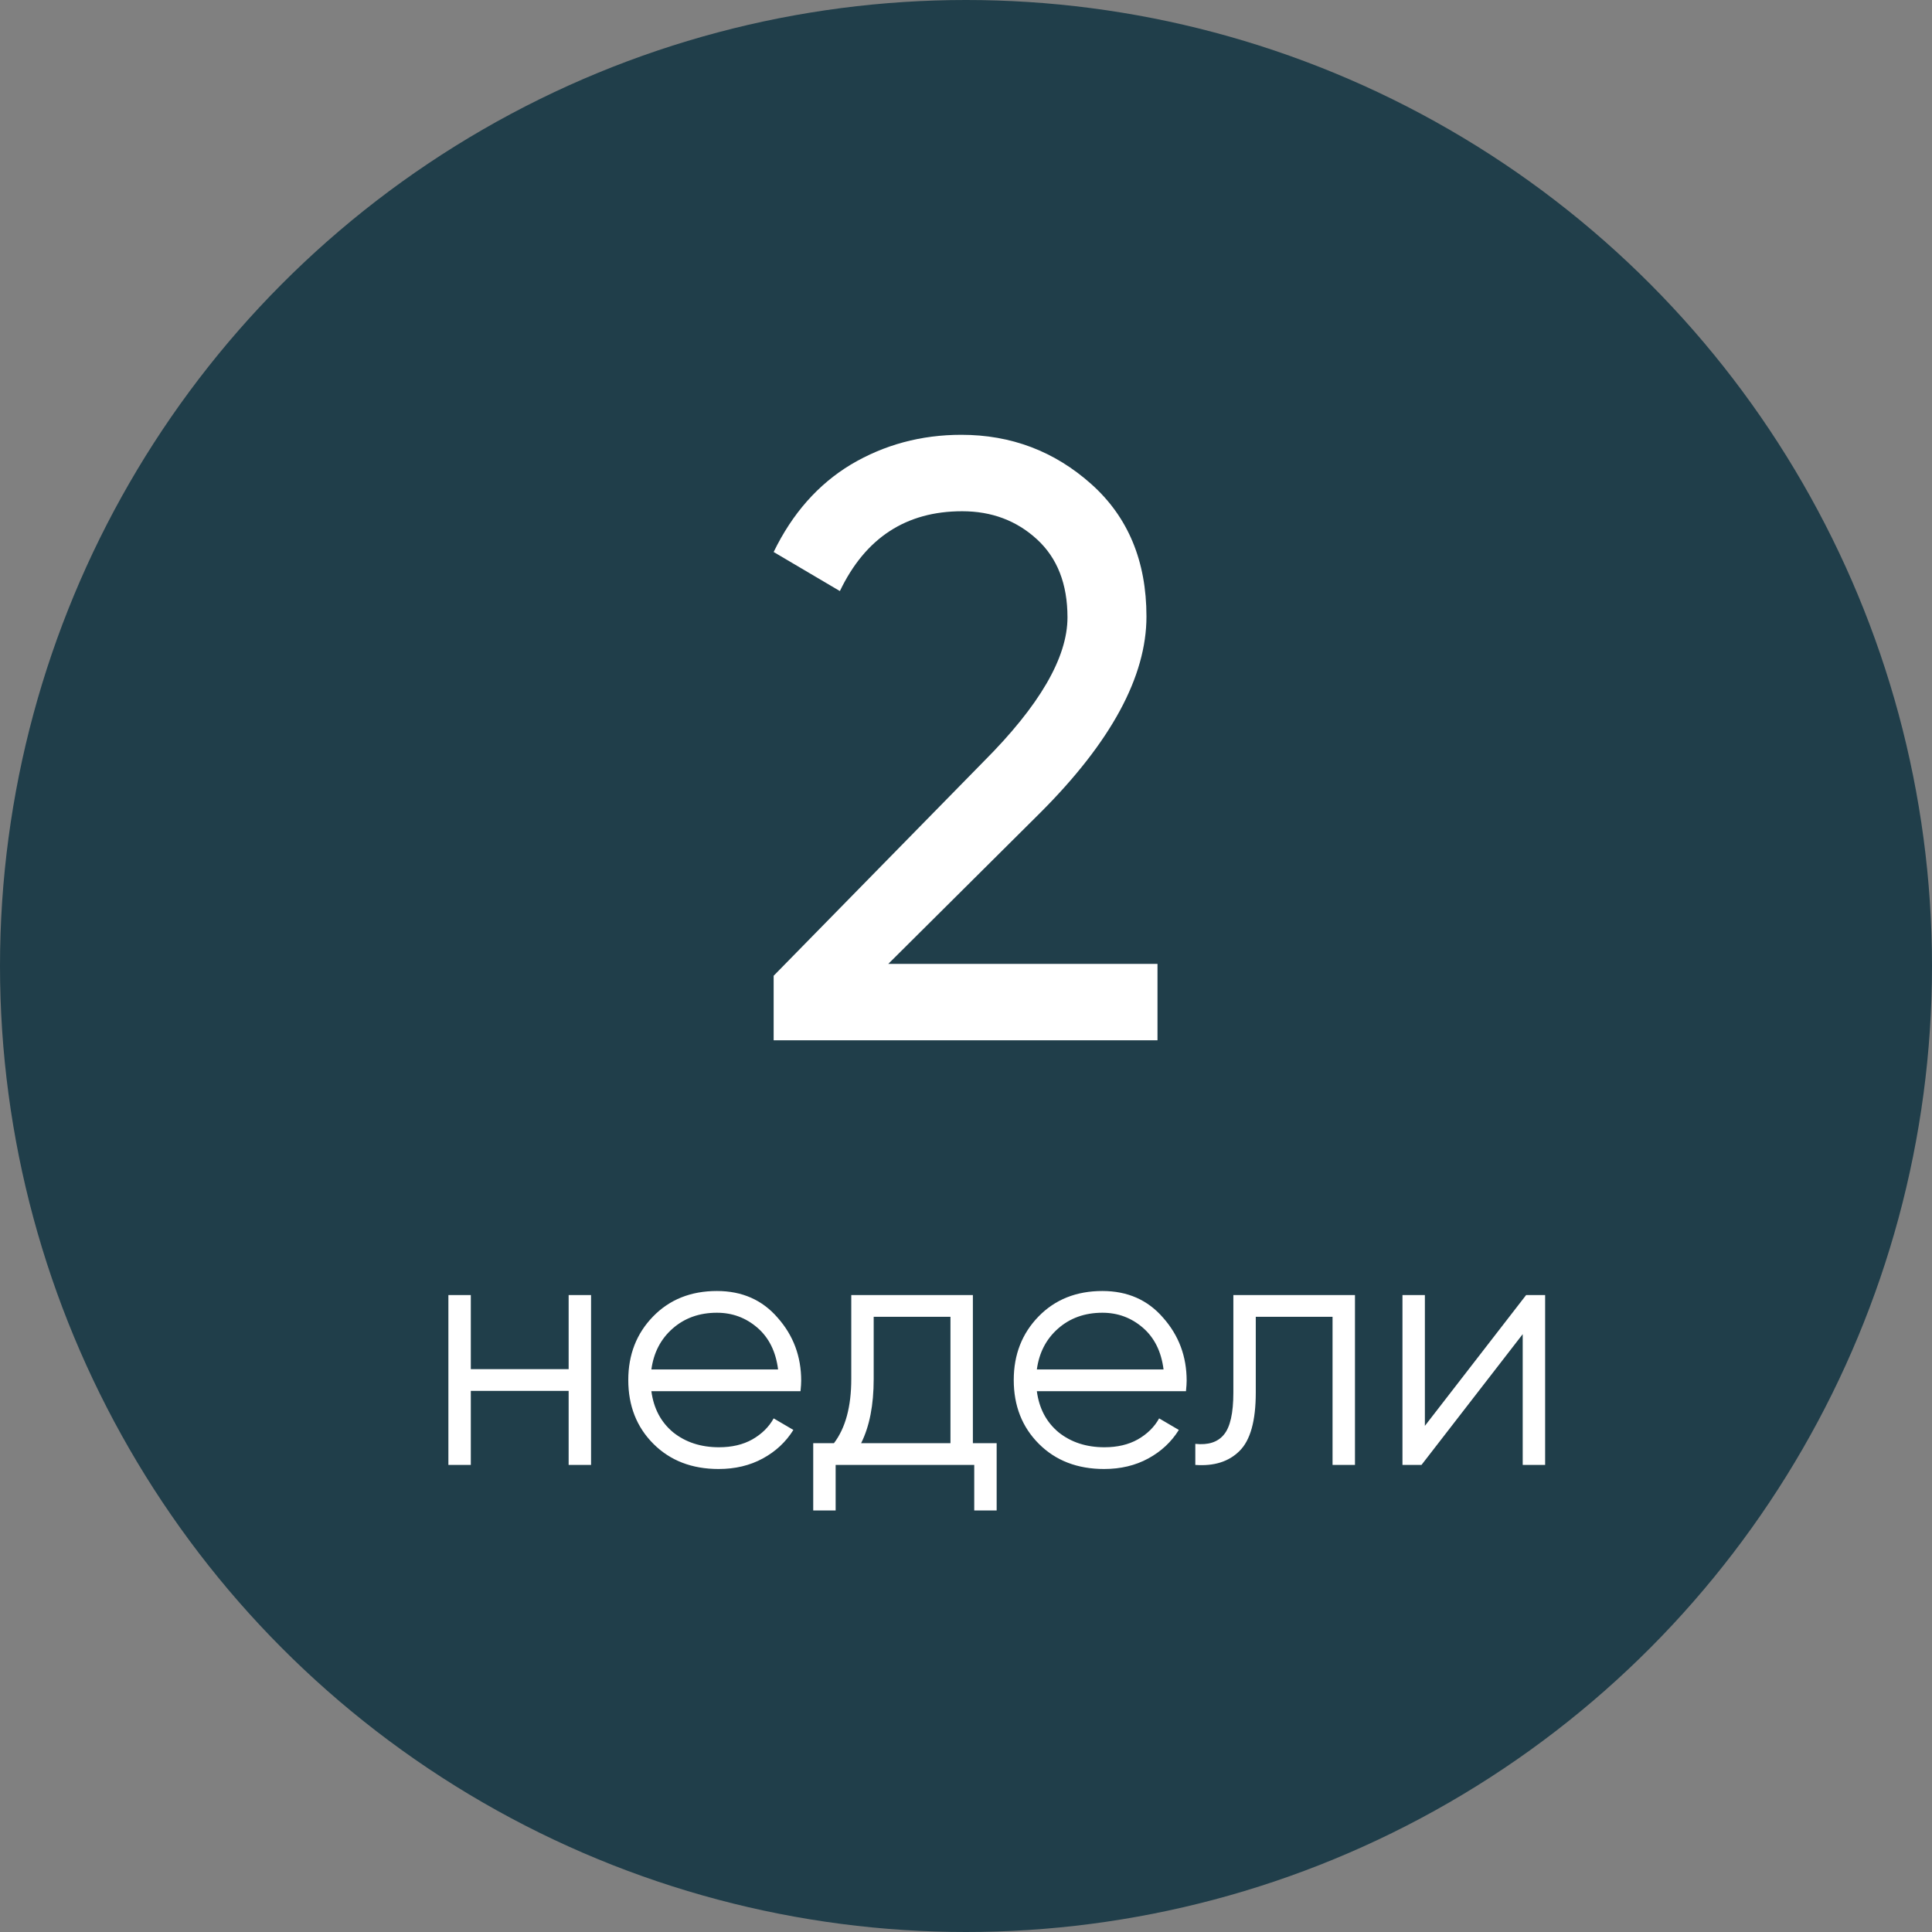
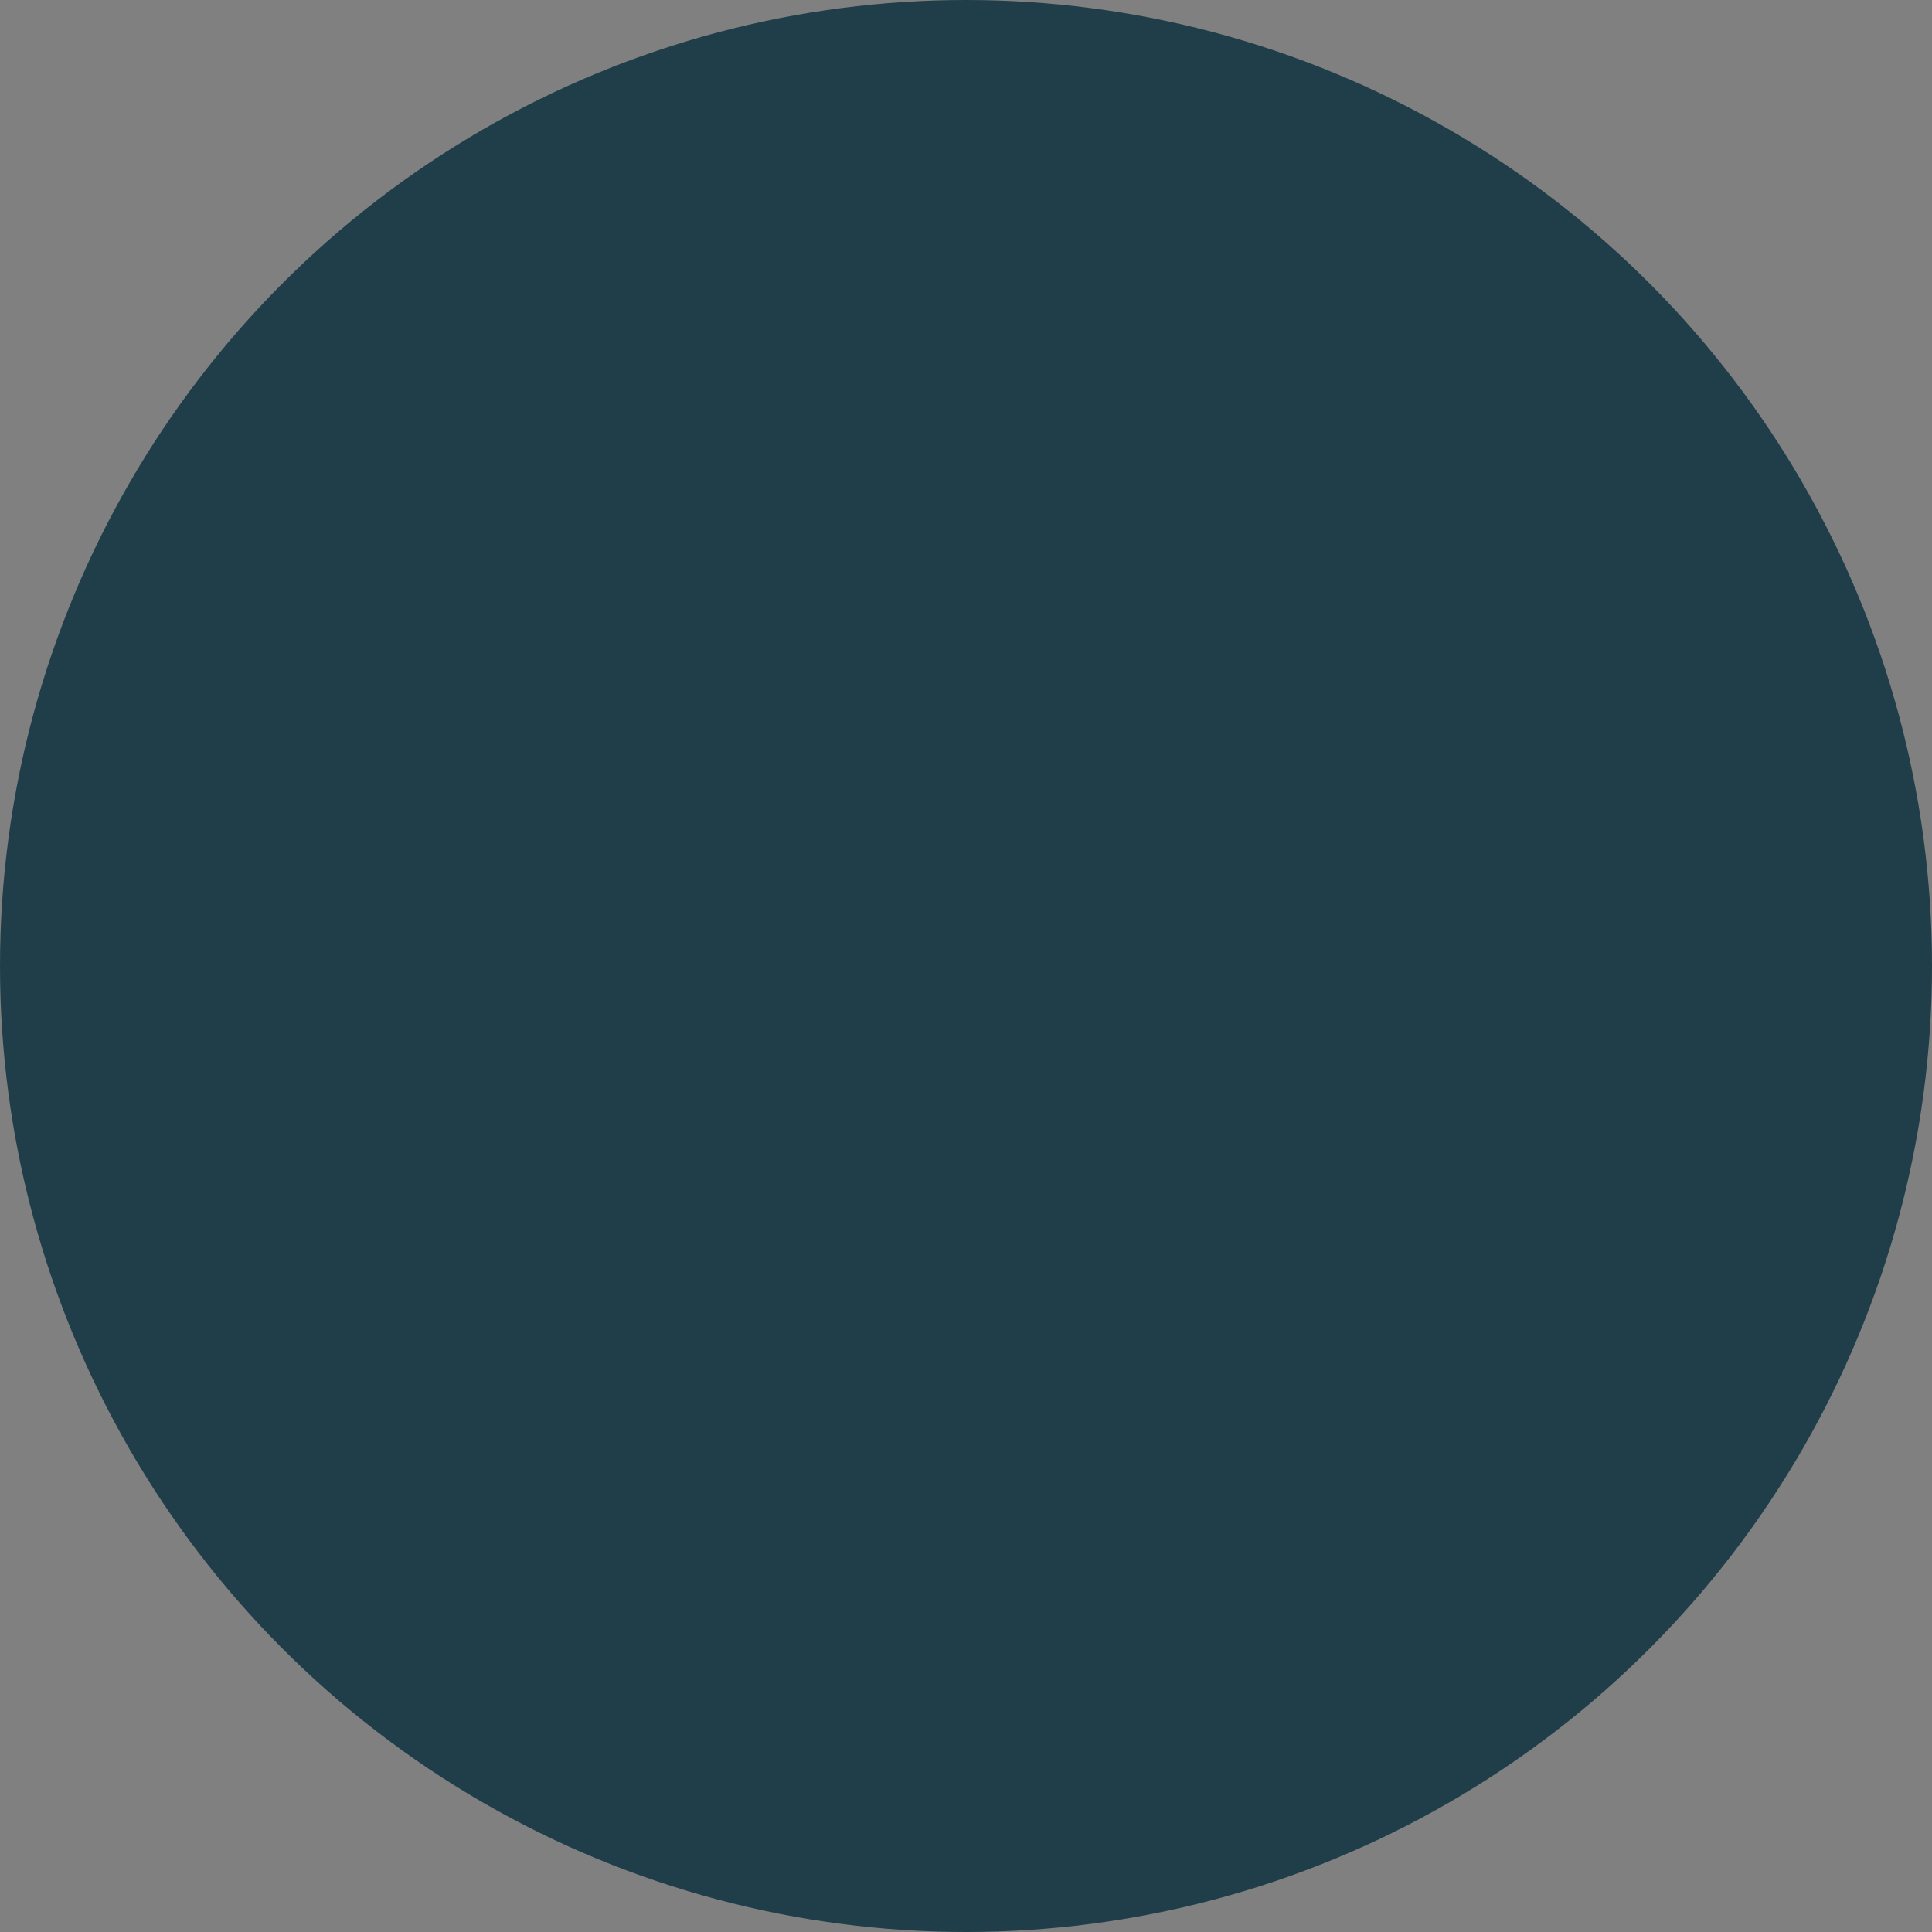
<svg xmlns="http://www.w3.org/2000/svg" width="91" height="91" viewBox="0 0 91 91" fill="none">
  <rect x="0" y="0" width="91" height="91" fill="#808080" stroke="none" />
  <circle cx="45.5" cy="45.5" r="45.5" fill="#203E4A" />
-   <path d="M36.44 49V45.96L46.32 35.88C48.96 33.24 50.28 30.973 50.28 29.08C50.28 27.507 49.8 26.28 48.84 25.4C47.88 24.52 46.707 24.08 45.32 24.08C42.68 24.08 40.76 25.333 39.56 27.84L36.44 26C37.32 24.187 38.533 22.813 40.08 21.88C41.653 20.947 43.387 20.48 45.28 20.48C47.627 20.48 49.667 21.253 51.4 22.8C53.133 24.347 54 26.427 54 29.04C54 31.867 52.333 34.947 49 38.28L41.84 45.4H54.52V49H36.44Z" fill="white" />
-   <path d="M26.784 61H27.84V69H26.784V65.512H22.176V69H21.12V61H22.176V64.488H26.784V61ZM33.769 60.808C34.953 60.808 35.908 61.229 36.633 62.072C37.369 62.904 37.737 63.891 37.737 65.032C37.737 65.149 37.727 65.315 37.705 65.528H30.681C30.788 66.339 31.129 66.984 31.705 67.464C32.292 67.933 33.012 68.168 33.865 68.168C34.473 68.168 34.996 68.045 35.433 67.8C35.881 67.544 36.217 67.213 36.441 66.808L37.369 67.352C37.017 67.917 36.537 68.365 35.929 68.696C35.321 69.027 34.628 69.192 33.849 69.192C32.59 69.192 31.567 68.797 30.777 68.008C29.988 67.219 29.593 66.216 29.593 65C29.593 63.805 29.983 62.808 30.761 62.008C31.54 61.208 32.542 60.808 33.769 60.808ZM33.769 61.832C32.937 61.832 32.239 62.083 31.673 62.584C31.119 63.075 30.788 63.715 30.681 64.504H36.649C36.542 63.661 36.217 63.005 35.673 62.536C35.129 62.067 34.495 61.832 33.769 61.832ZM45.824 67.976H46.944V71.144H45.888V69H39.36V71.144H38.304V67.976H39.28C39.824 67.261 40.096 66.253 40.096 64.952V61H45.824V67.976ZM40.56 67.976H44.768V62.024H41.152V64.952C41.152 66.179 40.955 67.187 40.56 67.976ZM51.925 60.808C53.109 60.808 54.064 61.229 54.789 62.072C55.525 62.904 55.893 63.891 55.893 65.032C55.893 65.149 55.883 65.315 55.861 65.528H48.837C48.944 66.339 49.285 66.984 49.861 67.464C50.448 67.933 51.168 68.168 52.021 68.168C52.629 68.168 53.152 68.045 53.589 67.8C54.037 67.544 54.373 67.213 54.597 66.808L55.525 67.352C55.173 67.917 54.693 68.365 54.085 68.696C53.477 69.027 52.784 69.192 52.005 69.192C50.747 69.192 49.723 68.797 48.933 68.008C48.144 67.219 47.749 66.216 47.749 65C47.749 63.805 48.139 62.808 48.917 62.008C49.696 61.208 50.699 60.808 51.925 60.808ZM51.925 61.832C51.093 61.832 50.395 62.083 49.829 62.584C49.275 63.075 48.944 63.715 48.837 64.504H54.805C54.699 63.661 54.373 63.005 53.829 62.536C53.285 62.067 52.651 61.832 51.925 61.832ZM63.821 61V69H62.765V62.024H59.149V65.592C59.149 66.925 58.893 67.843 58.381 68.344C57.879 68.845 57.186 69.064 56.301 69V68.008C56.909 68.072 57.357 67.928 57.645 67.576C57.943 67.224 58.093 66.563 58.093 65.592V61H63.821ZM71.882 61H72.778V69H71.722V62.84L66.954 69H66.058V61H67.114V67.16L71.882 61Z" fill="white" />
</svg>